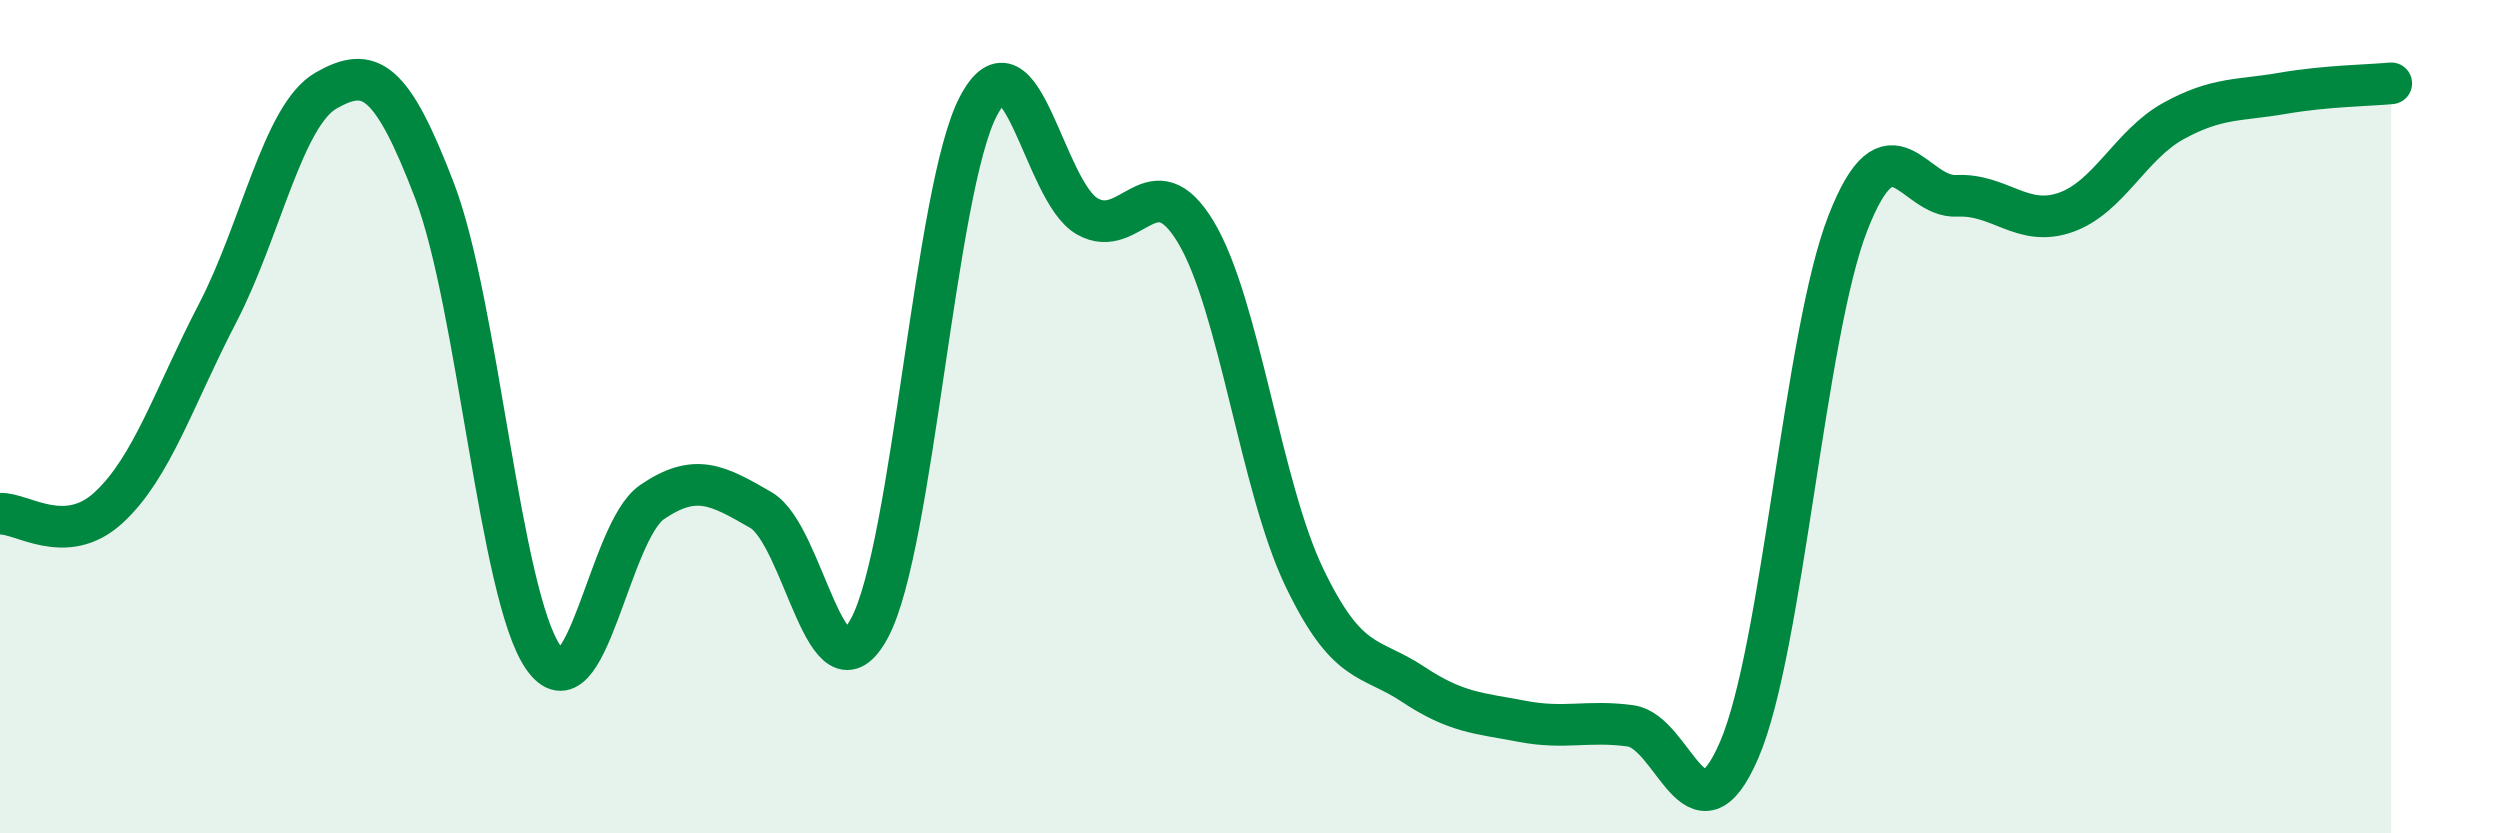
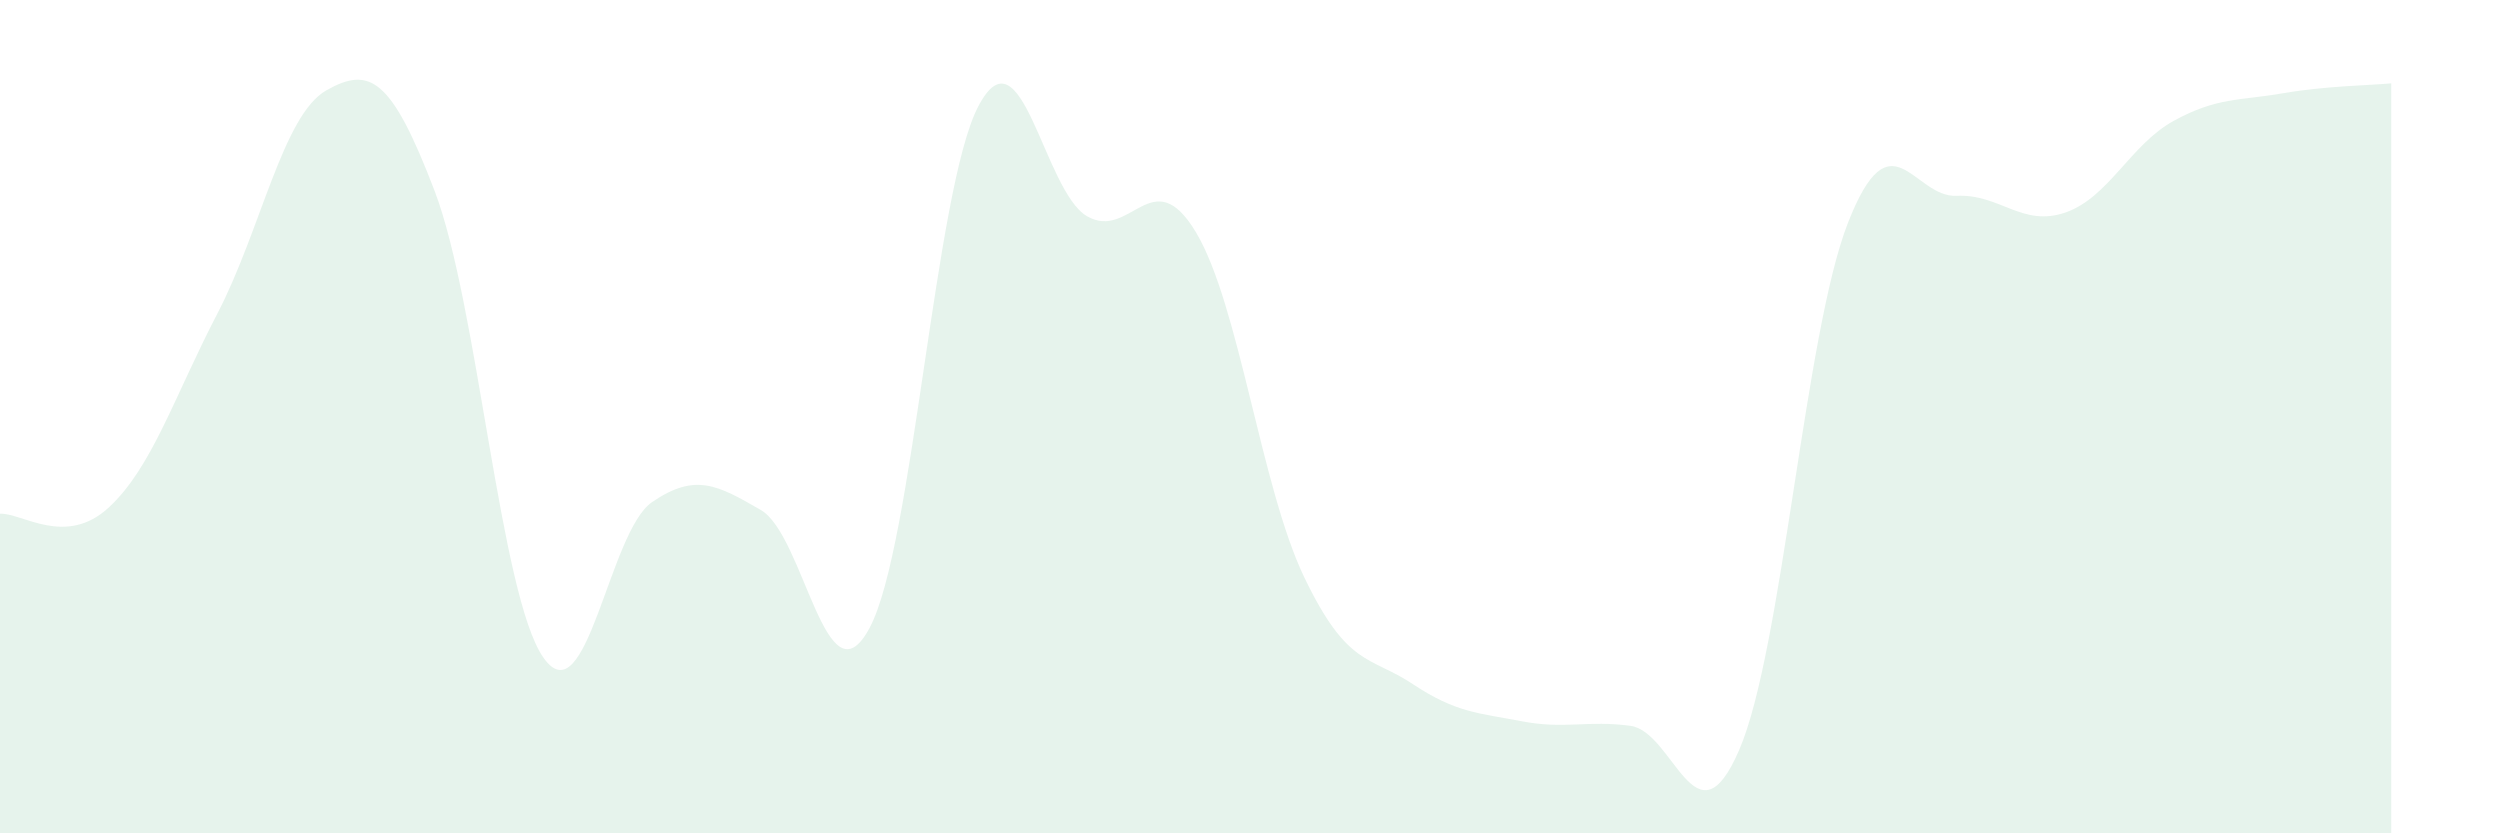
<svg xmlns="http://www.w3.org/2000/svg" width="60" height="20" viewBox="0 0 60 20">
  <path d="M 0,12.33 C 0.52,12.3 1.57,13.14 2.61,12.18 C 3.65,11.22 4.18,9.52 5.22,7.52 C 6.26,5.52 6.79,2.76 7.83,2.17 C 8.87,1.58 9.39,1.86 10.43,4.58 C 11.47,7.3 12,14.29 13.04,15.78 C 14.08,17.27 14.61,12.76 15.65,12.05 C 16.69,11.34 17.22,11.64 18.26,12.24 C 19.3,12.84 19.83,17.01 20.87,15.07 C 21.91,13.13 22.44,4.53 23.48,2.55 C 24.52,0.57 25.05,4.59 26.09,5.19 C 27.13,5.79 27.66,3.84 28.7,5.57 C 29.74,7.3 30.26,11.68 31.3,13.85 C 32.34,16.02 32.87,15.73 33.91,16.42 C 34.95,17.11 35.48,17.11 36.52,17.31 C 37.56,17.51 38.09,17.28 39.13,17.42 C 40.17,17.56 40.7,20.41 41.74,18 C 42.78,15.59 43.31,8.01 44.35,5.35 C 45.39,2.69 45.92,4.75 46.96,4.7 C 48,4.65 48.53,5.46 49.57,5.1 C 50.61,4.74 51.13,3.47 52.17,2.9 C 53.21,2.33 53.74,2.42 54.78,2.24 C 55.82,2.06 56.87,2.05 57.39,2L57.39 20L0 20Z" fill="#008740" opacity="0.1" stroke-linecap="round" stroke-linejoin="round" />
-   <path d="M 0,12.33 C 0.52,12.3 1.57,13.14 2.61,12.18 C 3.65,11.22 4.18,9.52 5.22,7.52 C 6.26,5.52 6.79,2.76 7.83,2.17 C 8.87,1.58 9.39,1.86 10.43,4.58 C 11.47,7.3 12,14.29 13.04,15.78 C 14.08,17.27 14.61,12.76 15.65,12.05 C 16.69,11.34 17.22,11.64 18.26,12.24 C 19.3,12.84 19.83,17.01 20.87,15.07 C 21.91,13.13 22.44,4.53 23.48,2.55 C 24.52,0.57 25.05,4.59 26.09,5.19 C 27.13,5.79 27.66,3.84 28.7,5.57 C 29.74,7.3 30.26,11.68 31.3,13.85 C 32.34,16.02 32.87,15.73 33.91,16.42 C 34.95,17.11 35.48,17.11 36.52,17.31 C 37.56,17.51 38.09,17.28 39.13,17.42 C 40.17,17.56 40.7,20.41 41.74,18 C 42.78,15.59 43.31,8.01 44.35,5.35 C 45.39,2.69 45.92,4.75 46.96,4.7 C 48,4.65 48.53,5.46 49.57,5.1 C 50.61,4.74 51.13,3.47 52.17,2.9 C 53.21,2.33 53.74,2.42 54.78,2.24 C 55.82,2.06 56.87,2.05 57.39,2" stroke="#008740" stroke-width="1" fill="none" stroke-linecap="round" stroke-linejoin="round" />
</svg>